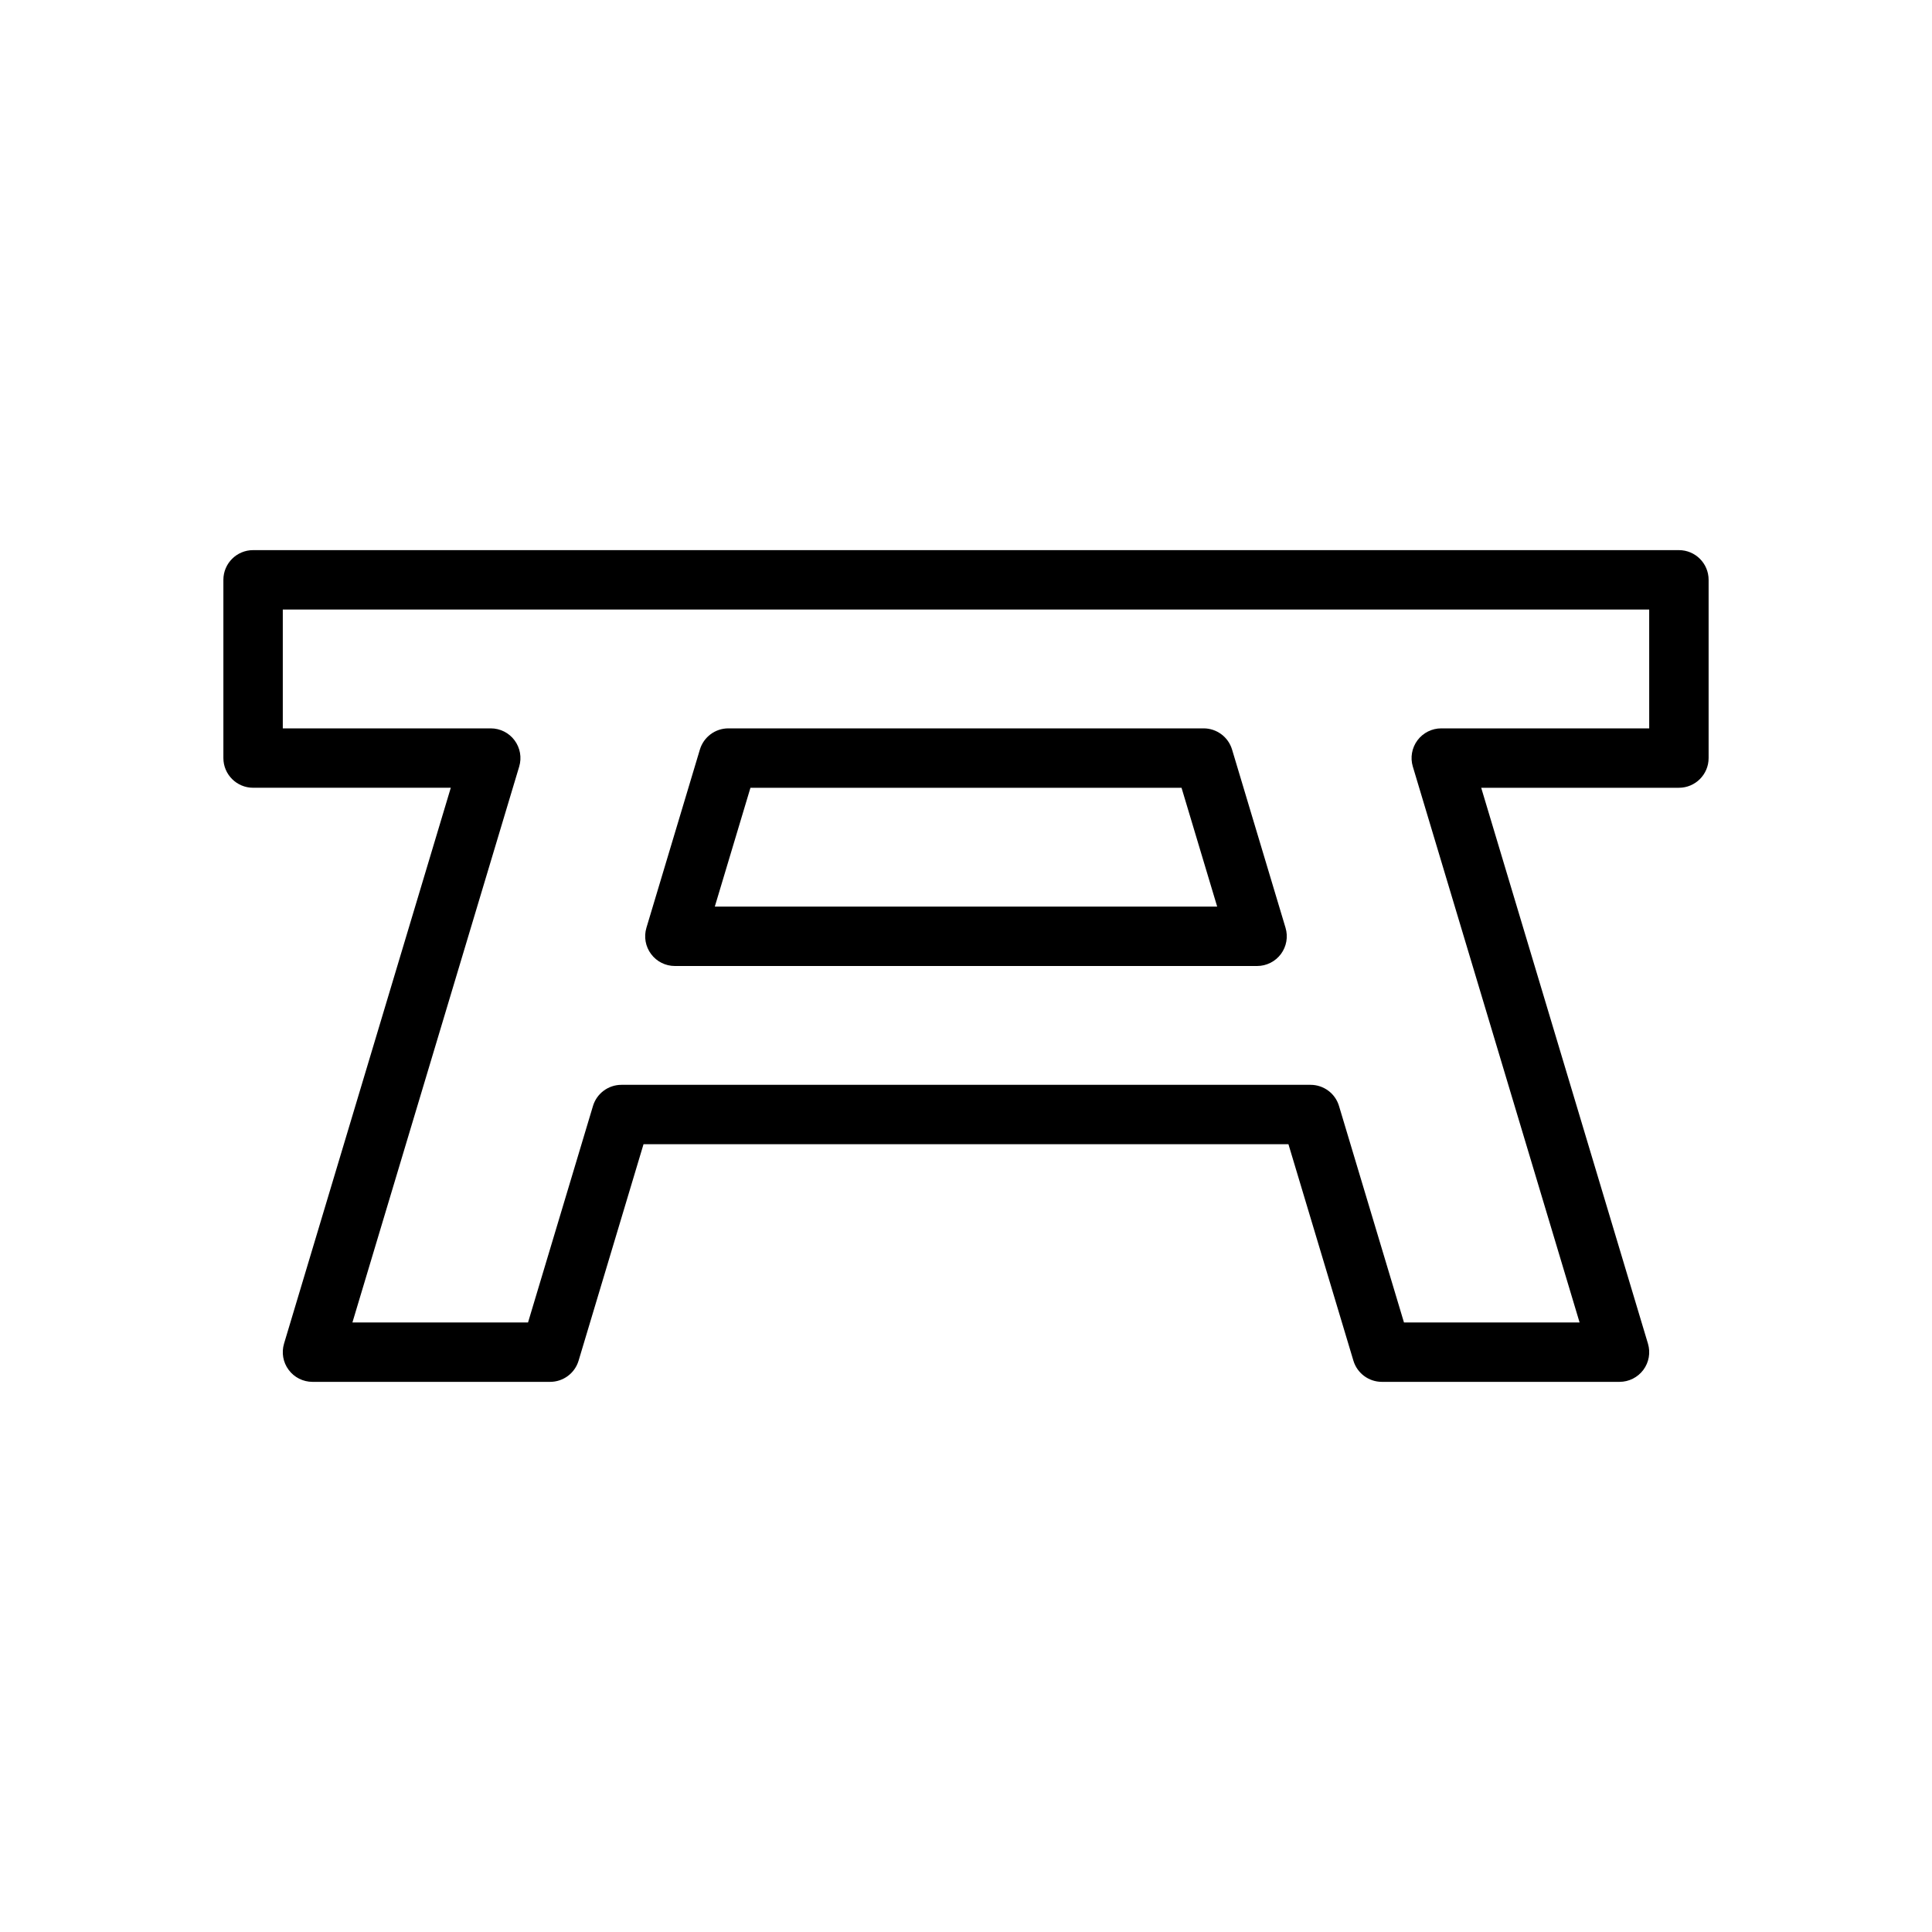
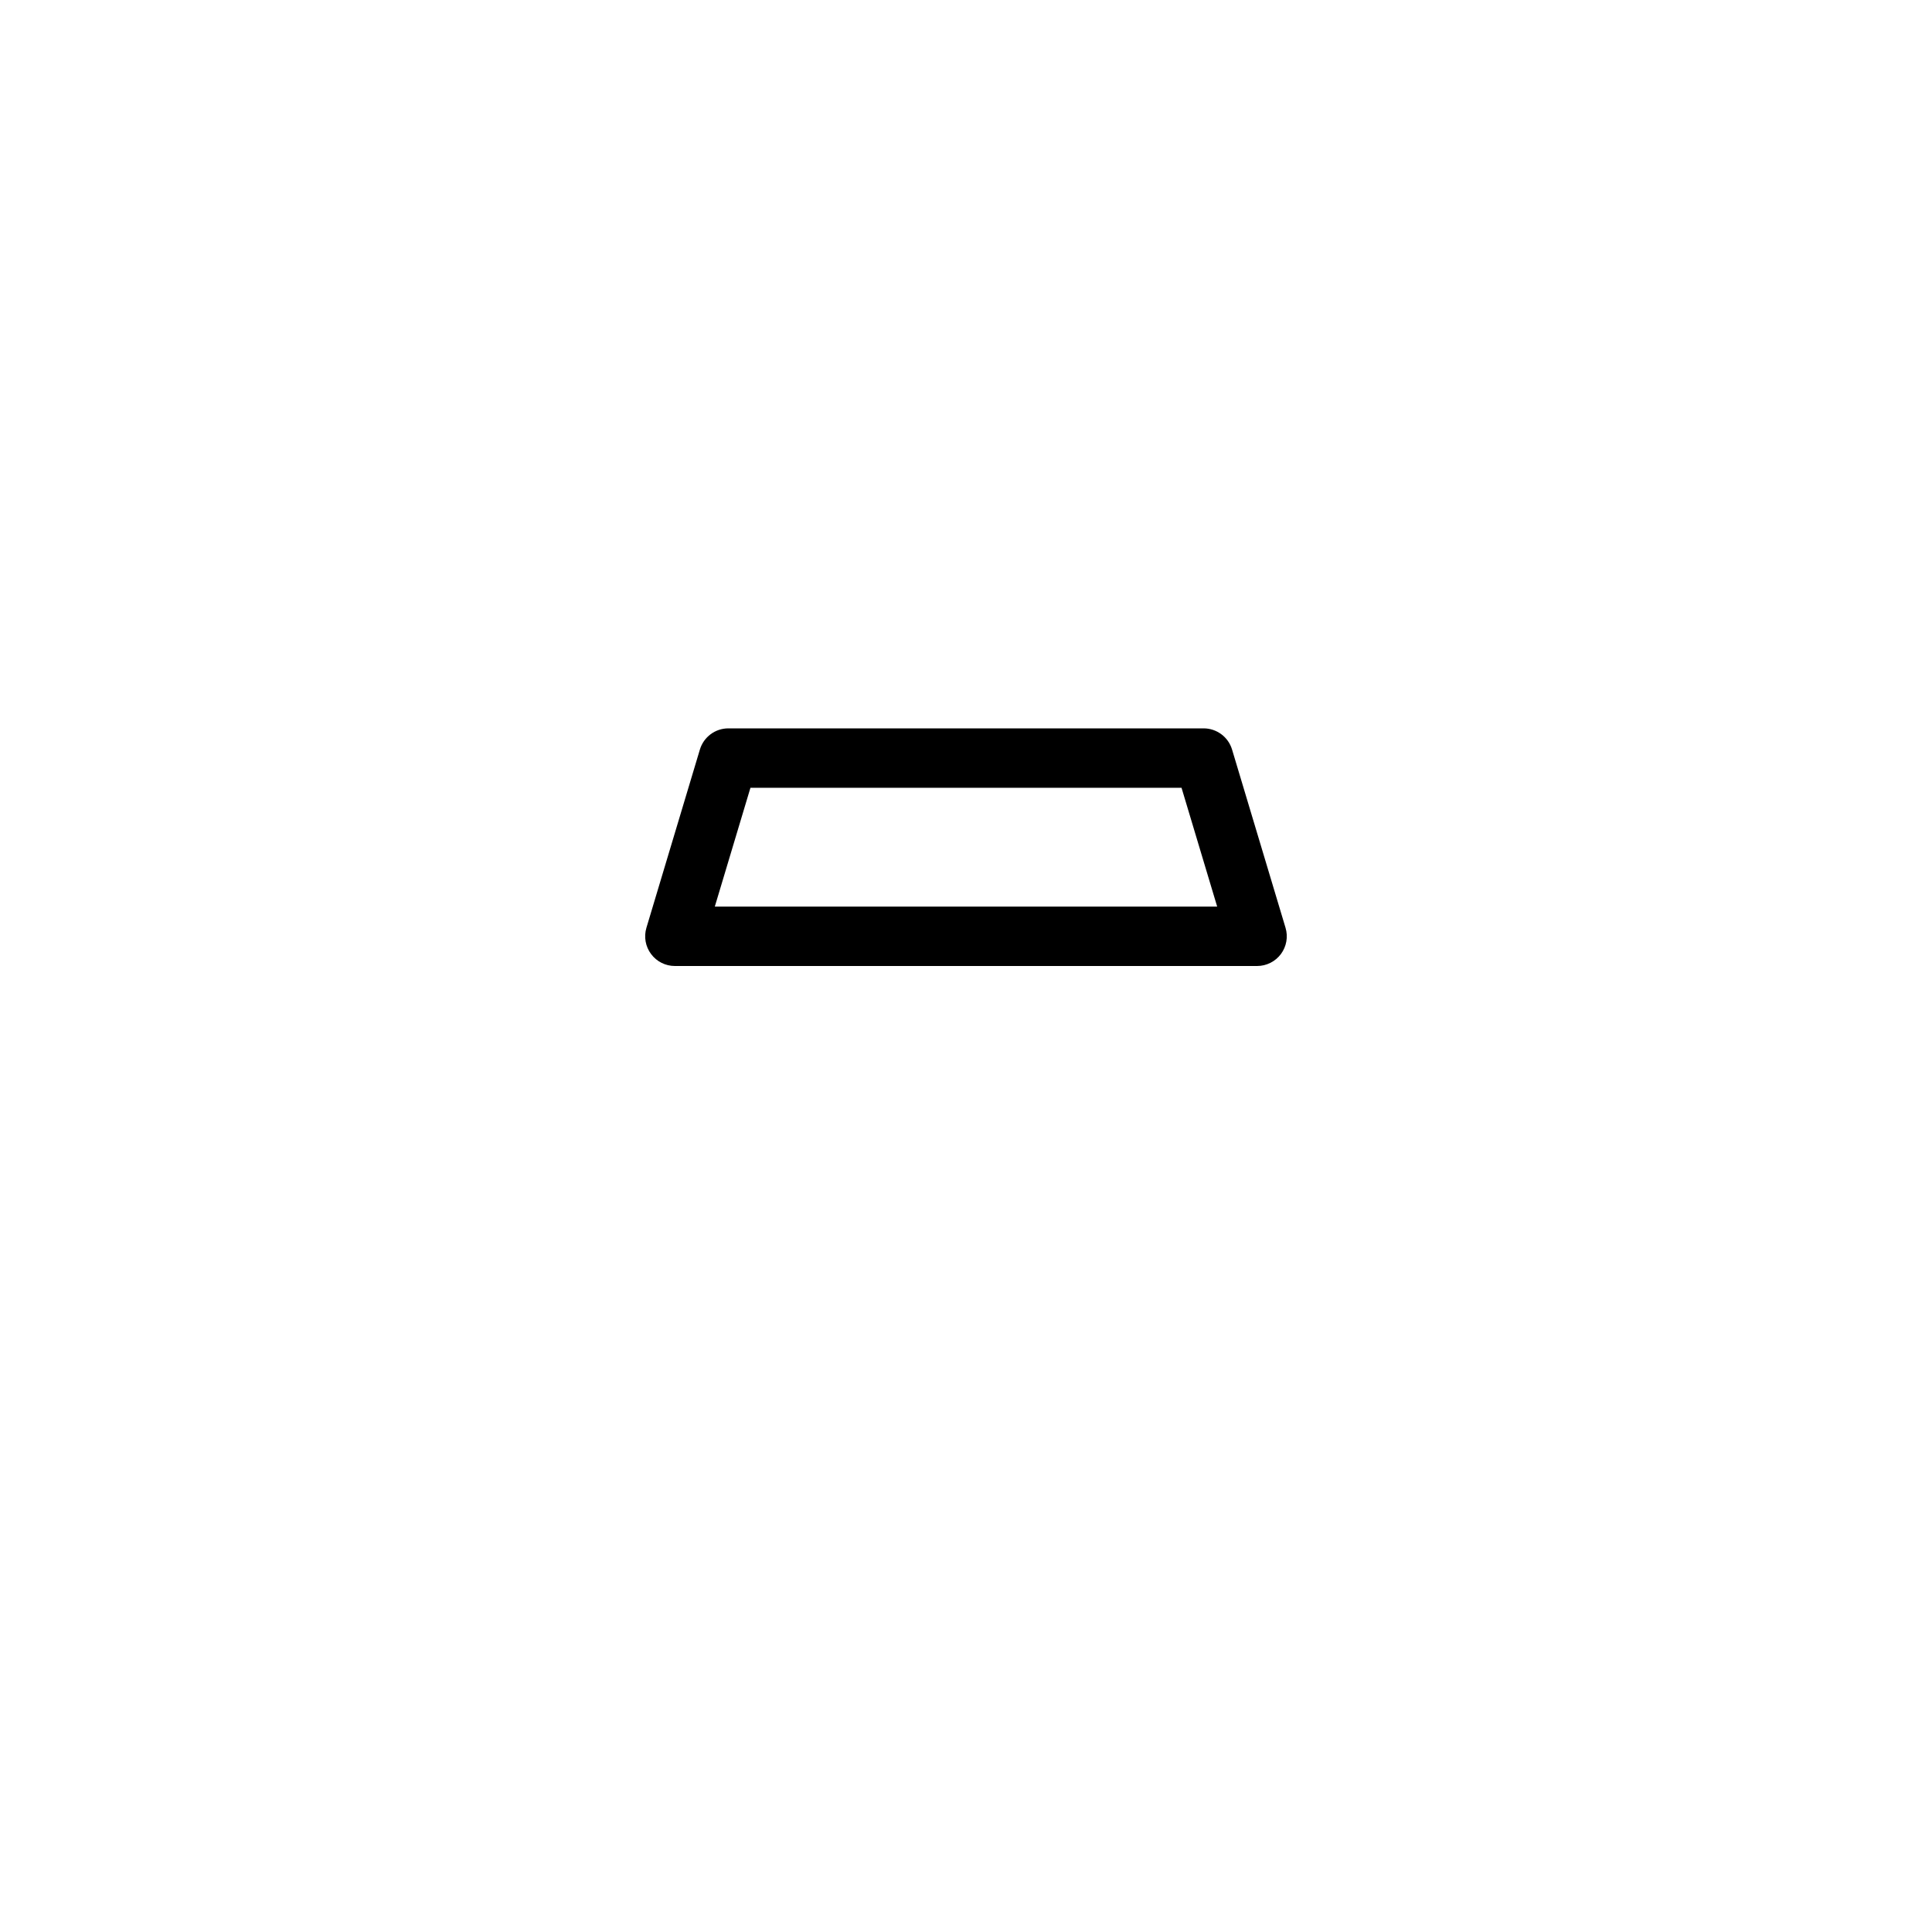
<svg xmlns="http://www.w3.org/2000/svg" fill="#000000" width="800px" height="800px" version="1.1" viewBox="144 144 512 512">
  <g>
    <path d="m322.85 400h154.29c2.488 0 4.824-1.172 6.32-3.172 1.48-2 1.938-4.582 1.219-6.957l-14.168-47.23c-1-3.336-4.07-5.617-7.539-5.617h-125.95c-3.473 0-6.543 2.281-7.543 5.613l-14.168 47.23c-0.715 2.387-0.262 4.961 1.227 6.957 1.48 2 3.824 3.176 6.312 3.176zm20.027-47.234h114.24l9.445 31.488h-133.13z" />
-     <path d="m588.93 289.79h-377.86c-4.344 0-7.871 3.527-7.871 7.871v47.23c0 4.344 3.527 7.871 7.871 7.871h52.395l-44.191 147.31c-0.715 2.387-0.262 4.969 1.227 6.957 1.48 2.004 3.828 3.176 6.312 3.176h62.977c3.473 0 6.543-2.281 7.543-5.613l17.207-57.363h170.91l17.215 57.363c1 3.332 4.07 5.613 7.543 5.613h62.977c2.488 0 4.824-1.172 6.32-3.172 1.48-1.992 1.938-4.574 1.219-6.957l-44.191-147.31h52.395c4.352 0 7.871-3.527 7.871-7.871v-47.23c0.004-4.348-3.516-7.875-7.871-7.875zm-7.871 47.234h-55.105c-2.488 0-4.824 1.172-6.32 3.172-1.48 2-1.938 4.582-1.219 6.957l44.191 147.31h-46.539l-17.215-57.363c-0.992-3.328-4.062-5.609-7.535-5.609h-182.63c-3.473 0-6.543 2.281-7.543 5.613l-17.207 57.359h-46.539l44.195-147.31c0.715-2.387 0.262-4.961-1.227-6.957-1.484-2-3.828-3.172-6.316-3.172h-55.105v-31.488h362.11z" />
  </g>
</svg>